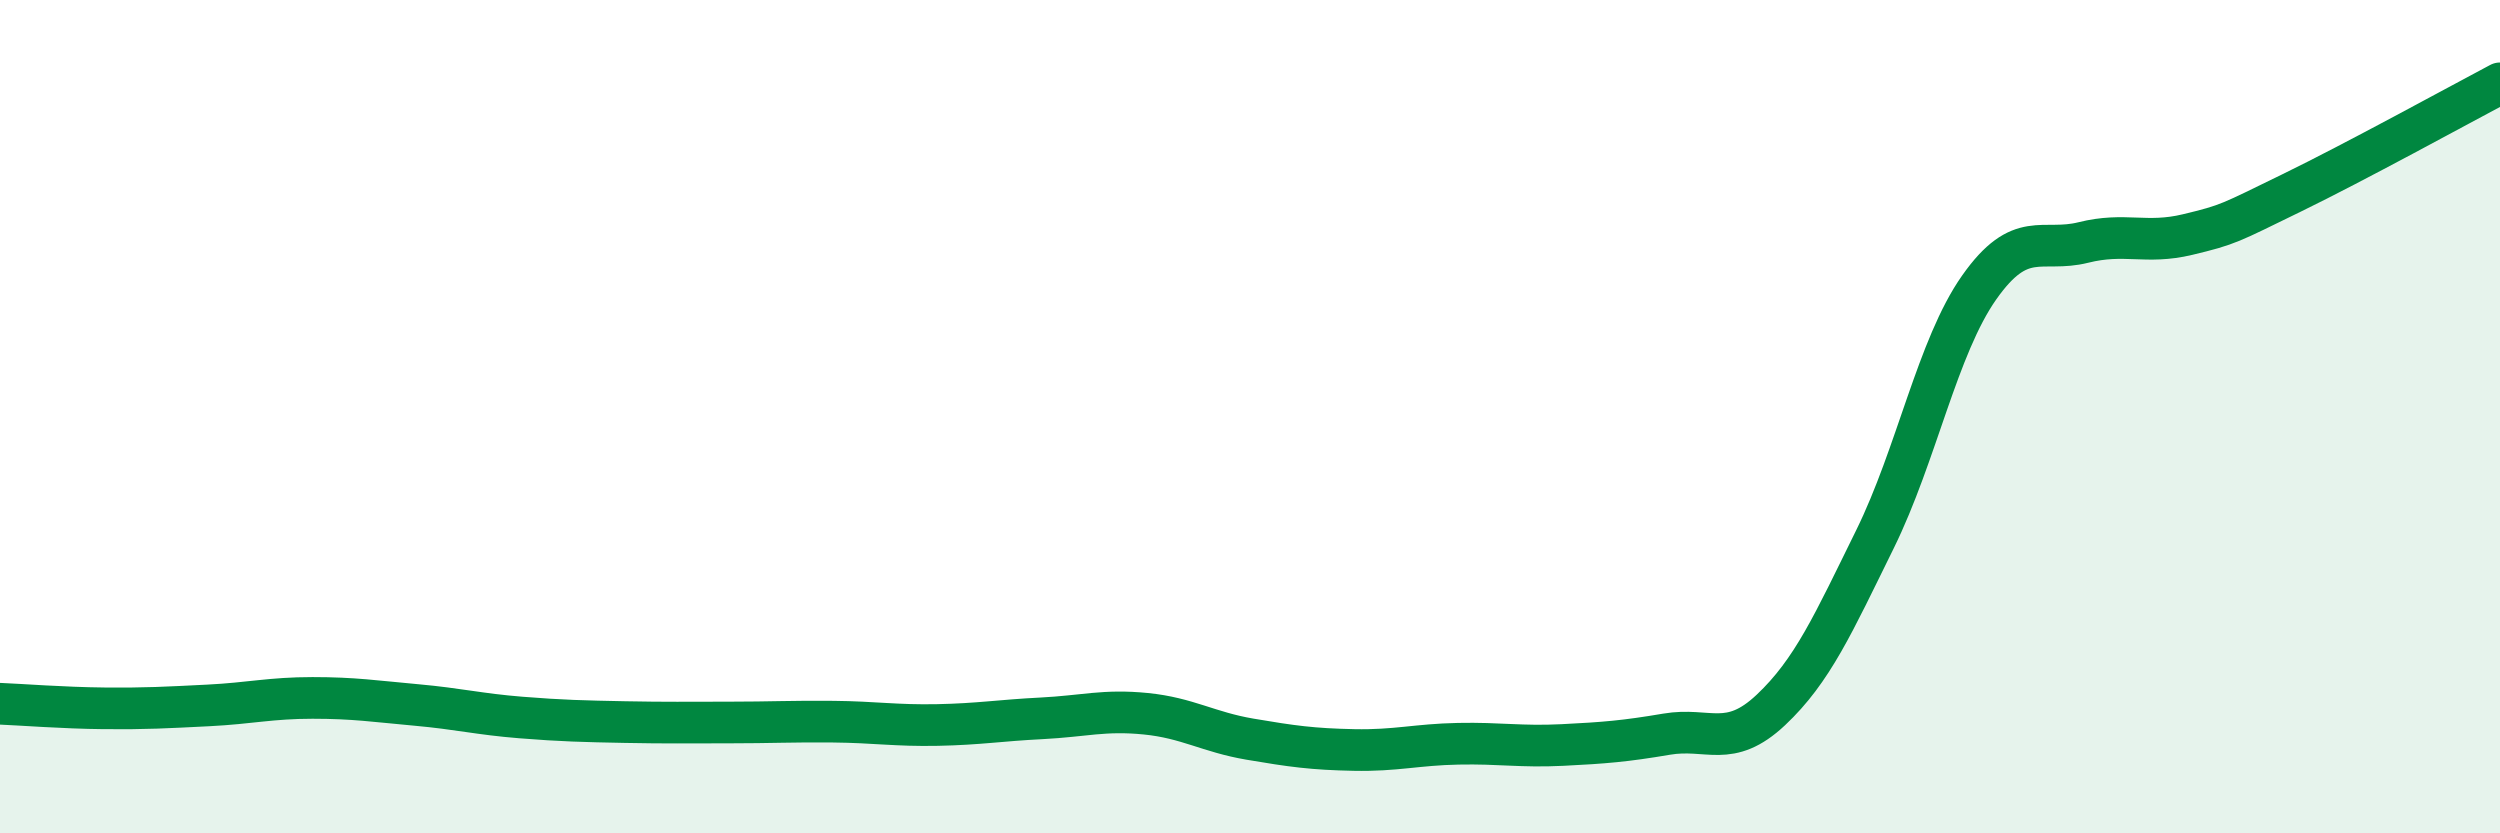
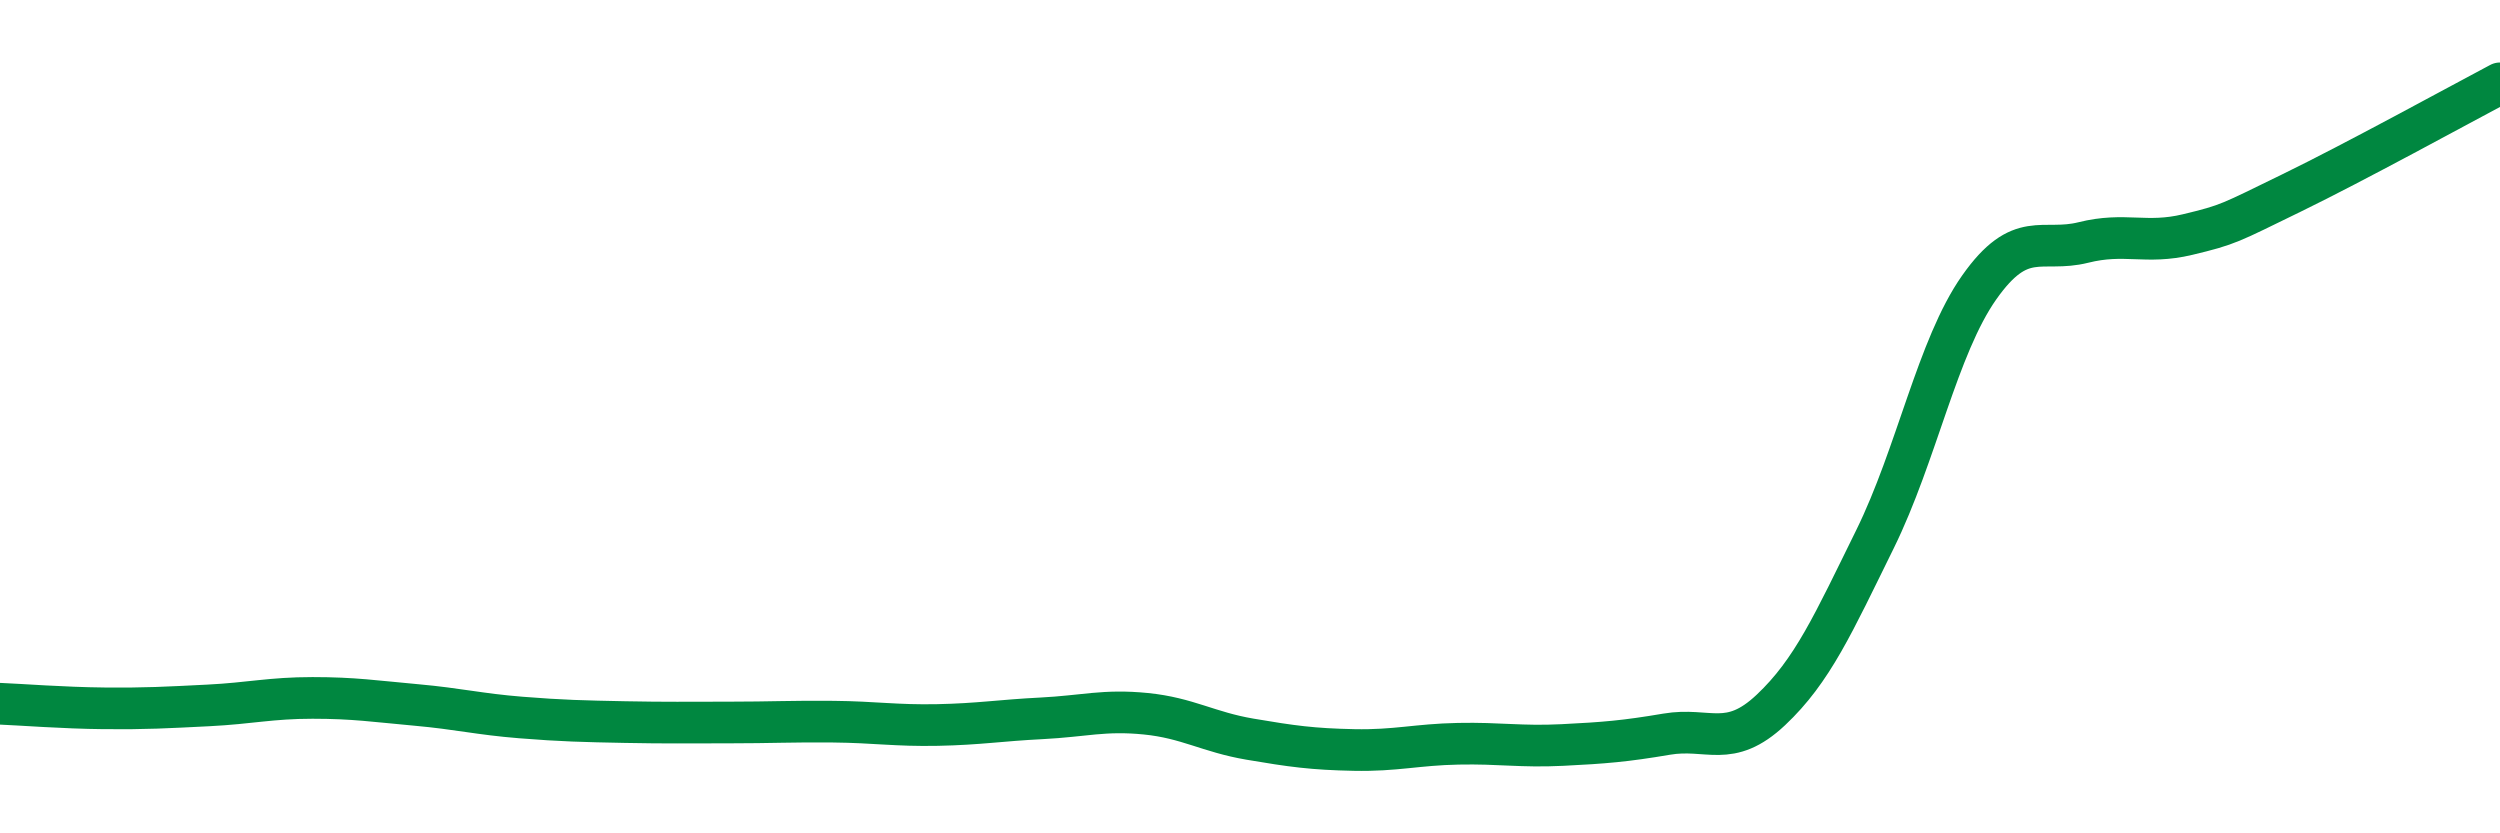
<svg xmlns="http://www.w3.org/2000/svg" width="60" height="20" viewBox="0 0 60 20">
-   <path d="M 0,16.89 C 0.5,16.91 1.5,16.99 2.5,17 C 3.5,17.01 4,16.98 5,16.93 C 6,16.88 6.5,16.75 7.5,16.75 C 8.5,16.75 9,16.83 10,16.92 C 11,17.01 11.5,17.14 12.5,17.22 C 13.5,17.3 14,17.31 15,17.33 C 16,17.35 16.5,17.34 17.5,17.34 C 18.5,17.34 19,17.31 20,17.32 C 21,17.33 21.5,17.42 22.5,17.4 C 23.5,17.38 24,17.29 25,17.24 C 26,17.19 26.5,17.03 27.5,17.13 C 28.5,17.23 29,17.57 30,17.74 C 31,17.91 31.5,17.98 32.5,18 C 33.5,18.02 34,17.87 35,17.85 C 36,17.83 36.5,17.93 37.5,17.88 C 38.5,17.83 39,17.79 40,17.62 C 41,17.45 41.5,17.98 42.5,17.04 C 43.5,16.1 44,14.97 45,12.94 C 46,10.91 46.5,8.32 47.5,6.9 C 48.5,5.48 49,6.07 50,5.82 C 51,5.57 51.5,5.87 52.5,5.63 C 53.5,5.39 53.5,5.36 55,4.63 C 56.5,3.9 59,2.53 60,2L60 20L0 20Z" fill="#008740" opacity="0.1" stroke-linecap="round" stroke-linejoin="round" />
  <path d="M 0,16.89 C 0.5,16.91 1.5,16.99 2.5,17 C 3.5,17.01 4,16.98 5,16.93 C 6,16.88 6.5,16.75 7.5,16.75 C 8.5,16.75 9,16.83 10,16.92 C 11,17.01 11.5,17.14 12.5,17.22 C 13.5,17.3 14,17.31 15,17.33 C 16,17.35 16.5,17.34 17.5,17.34 C 18.5,17.34 19,17.31 20,17.32 C 21,17.33 21.5,17.42 22.5,17.4 C 23.5,17.38 24,17.29 25,17.24 C 26,17.19 26.5,17.03 27.5,17.13 C 28.5,17.23 29,17.57 30,17.74 C 31,17.91 31.5,17.98 32.5,18 C 33.5,18.02 34,17.87 35,17.85 C 36,17.83 36.5,17.93 37.5,17.88 C 38.5,17.83 39,17.79 40,17.62 C 41,17.45 41.5,17.98 42.5,17.04 C 43.5,16.1 44,14.97 45,12.94 C 46,10.91 46.5,8.32 47.5,6.9 C 48.5,5.48 49,6.07 50,5.82 C 51,5.57 51.5,5.87 52.5,5.63 C 53.5,5.39 53.5,5.36 55,4.63 C 56.5,3.9 59,2.53 60,2" stroke="#008740" stroke-width="1" fill="none" stroke-linecap="round" stroke-linejoin="round" />
</svg>